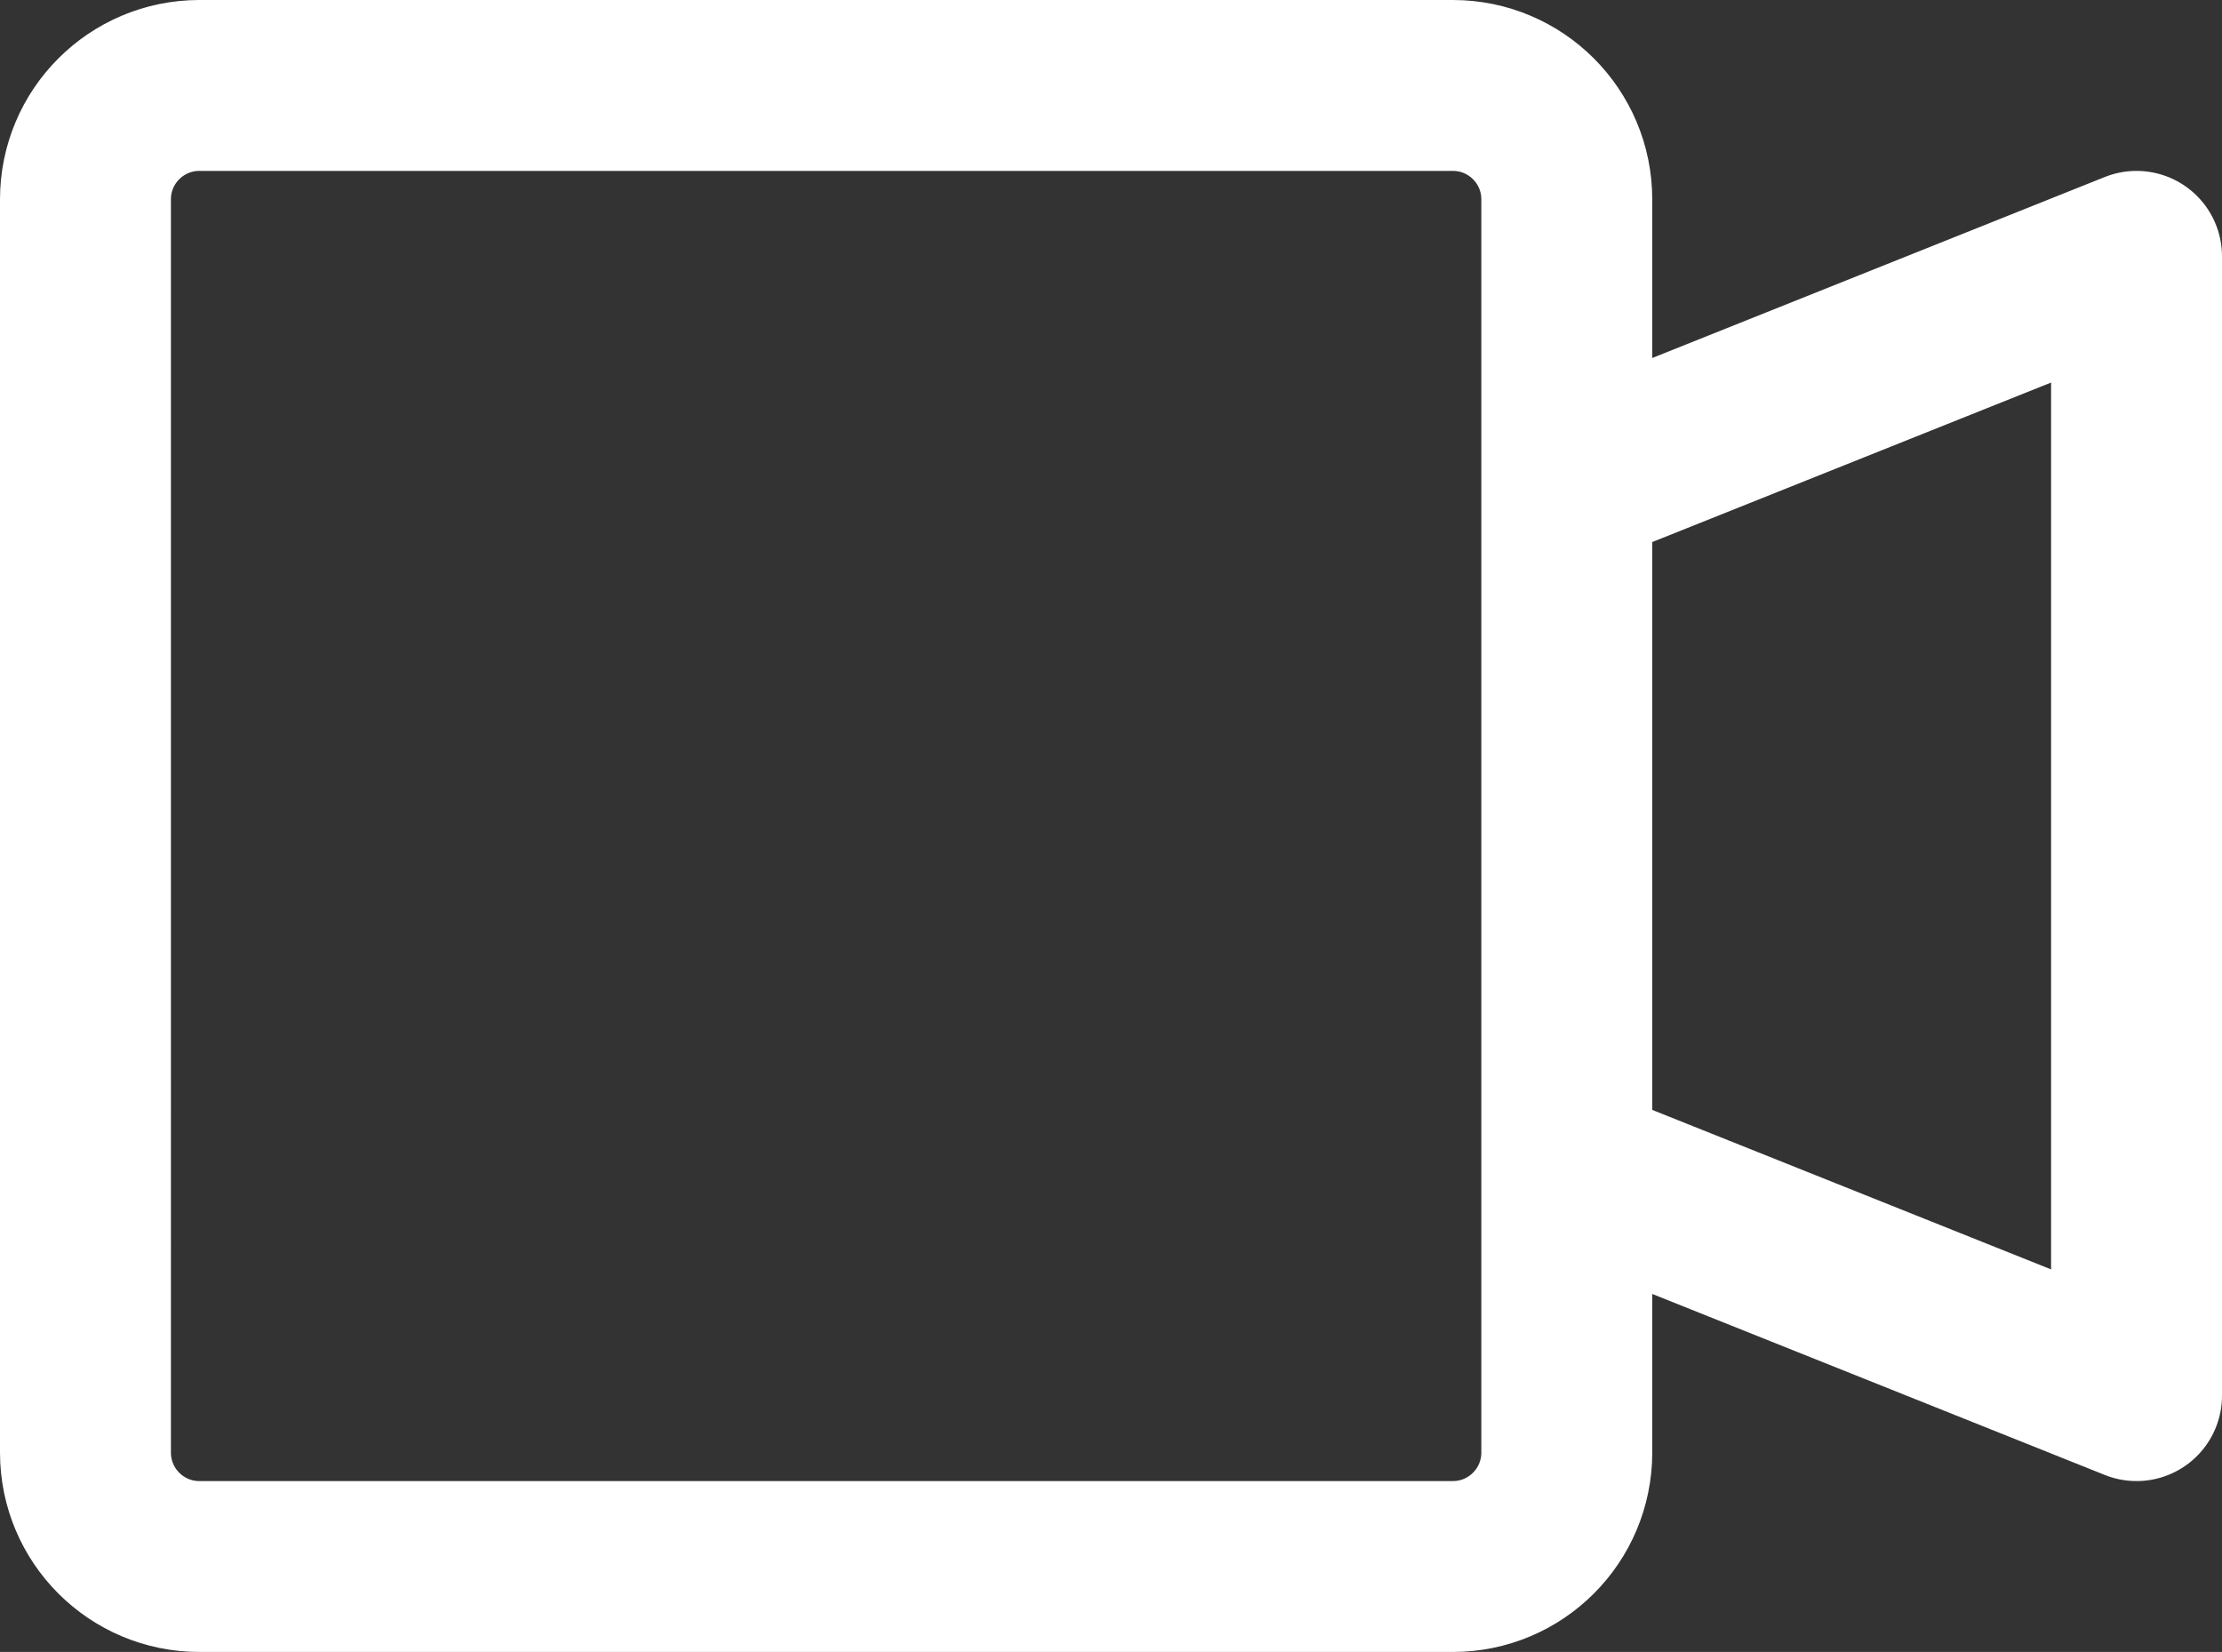
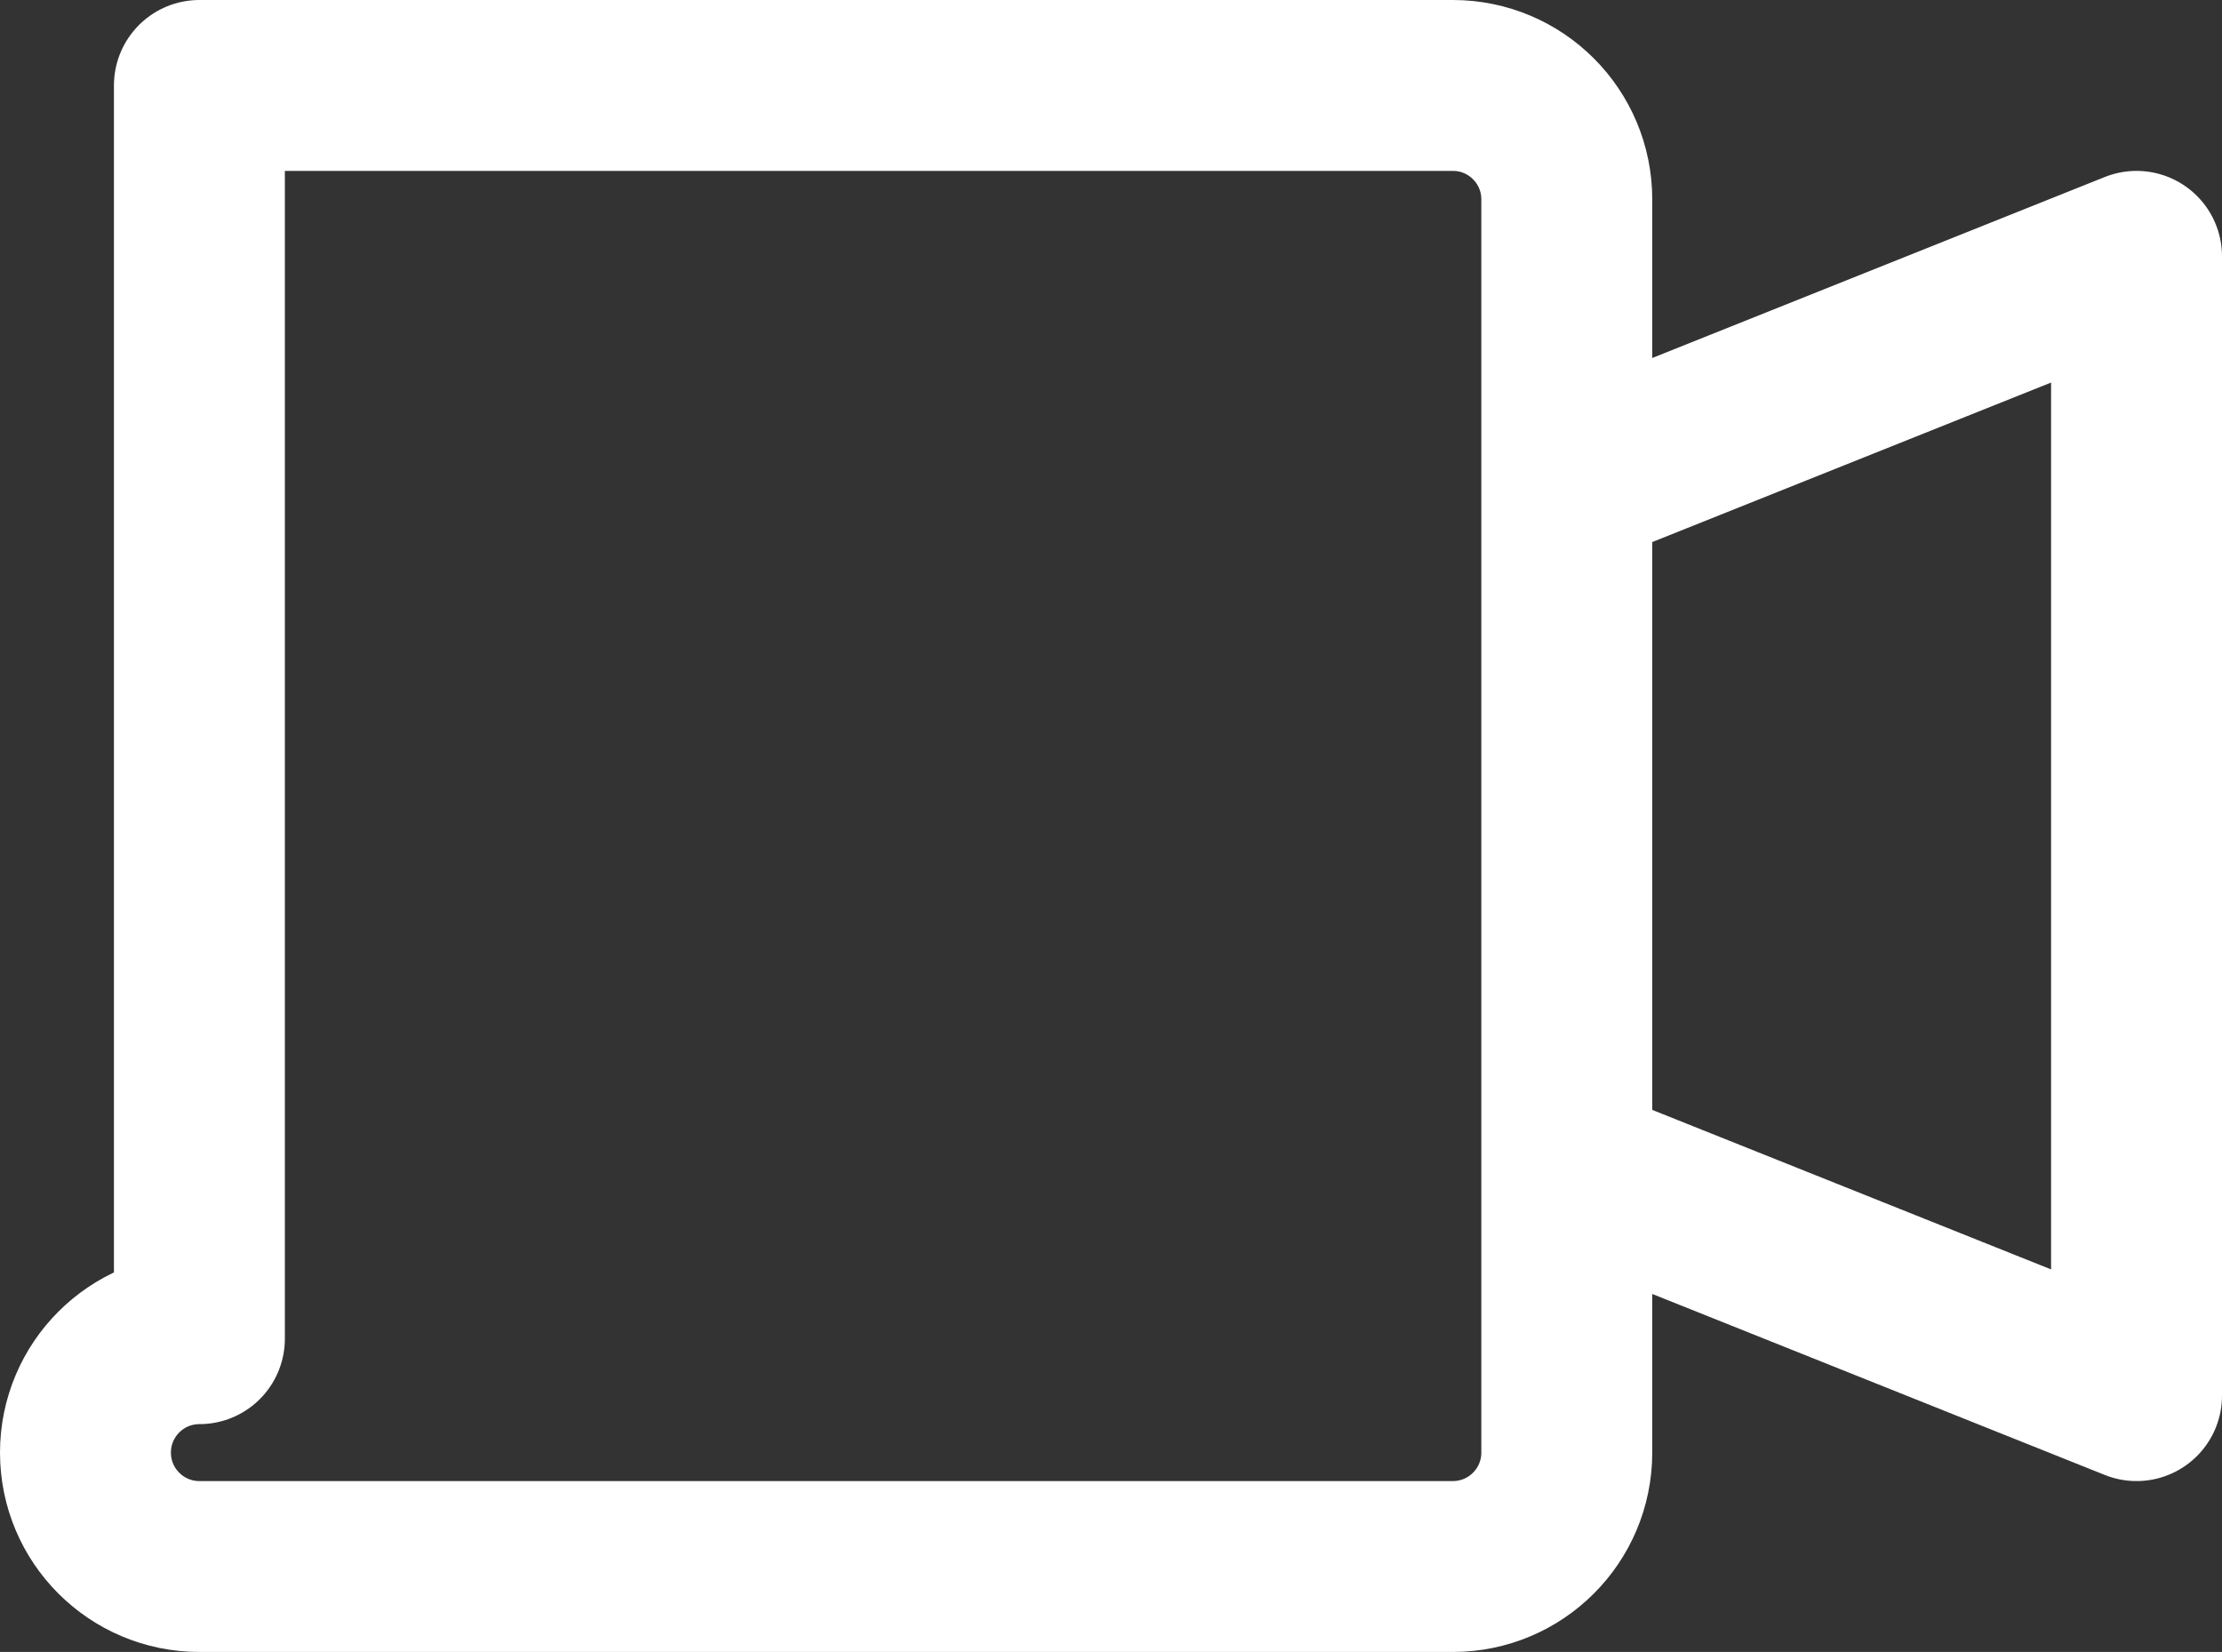
<svg xmlns="http://www.w3.org/2000/svg" id="Camada_2" data-name="Camada 2" viewBox="0 0 650 483.33">
  <rect x="0" y="0" width="650" height="483.33" fill="#333333" stroke="none" />
  <defs>
    <style>
      .cls-1 {
        fill: none;
        stroke: #fff;
        stroke-linecap: round;
        stroke-linejoin: round;
        stroke-width: 50px;
      }
    </style>
  </defs>
  <g id="Camada_1-2" data-name="Camada 1">
-     <path class="cls-1" d="M458.33,141.67l166.67-66.67v333.33l-166.67-66.67M58.33,25h366.67c18.41,0,33.33,14.92,33.33,33.33v366.67c0,18.41-14.92,33.33-33.33,33.33H58.33c-18.41,0-33.33-14.92-33.33-33.33V58.33c0-18.41,14.92-33.33,33.33-33.33Z" />
+     <path class="cls-1" d="M458.33,141.67l166.67-66.67v333.33l-166.67-66.67M58.33,25h366.67c18.41,0,33.33,14.92,33.33,33.33v366.67c0,18.41-14.92,33.33-33.33,33.33H58.33c-18.41,0-33.33-14.92-33.33-33.33c0-18.41,14.92-33.33,33.33-33.33Z" />
  </g>
</svg>